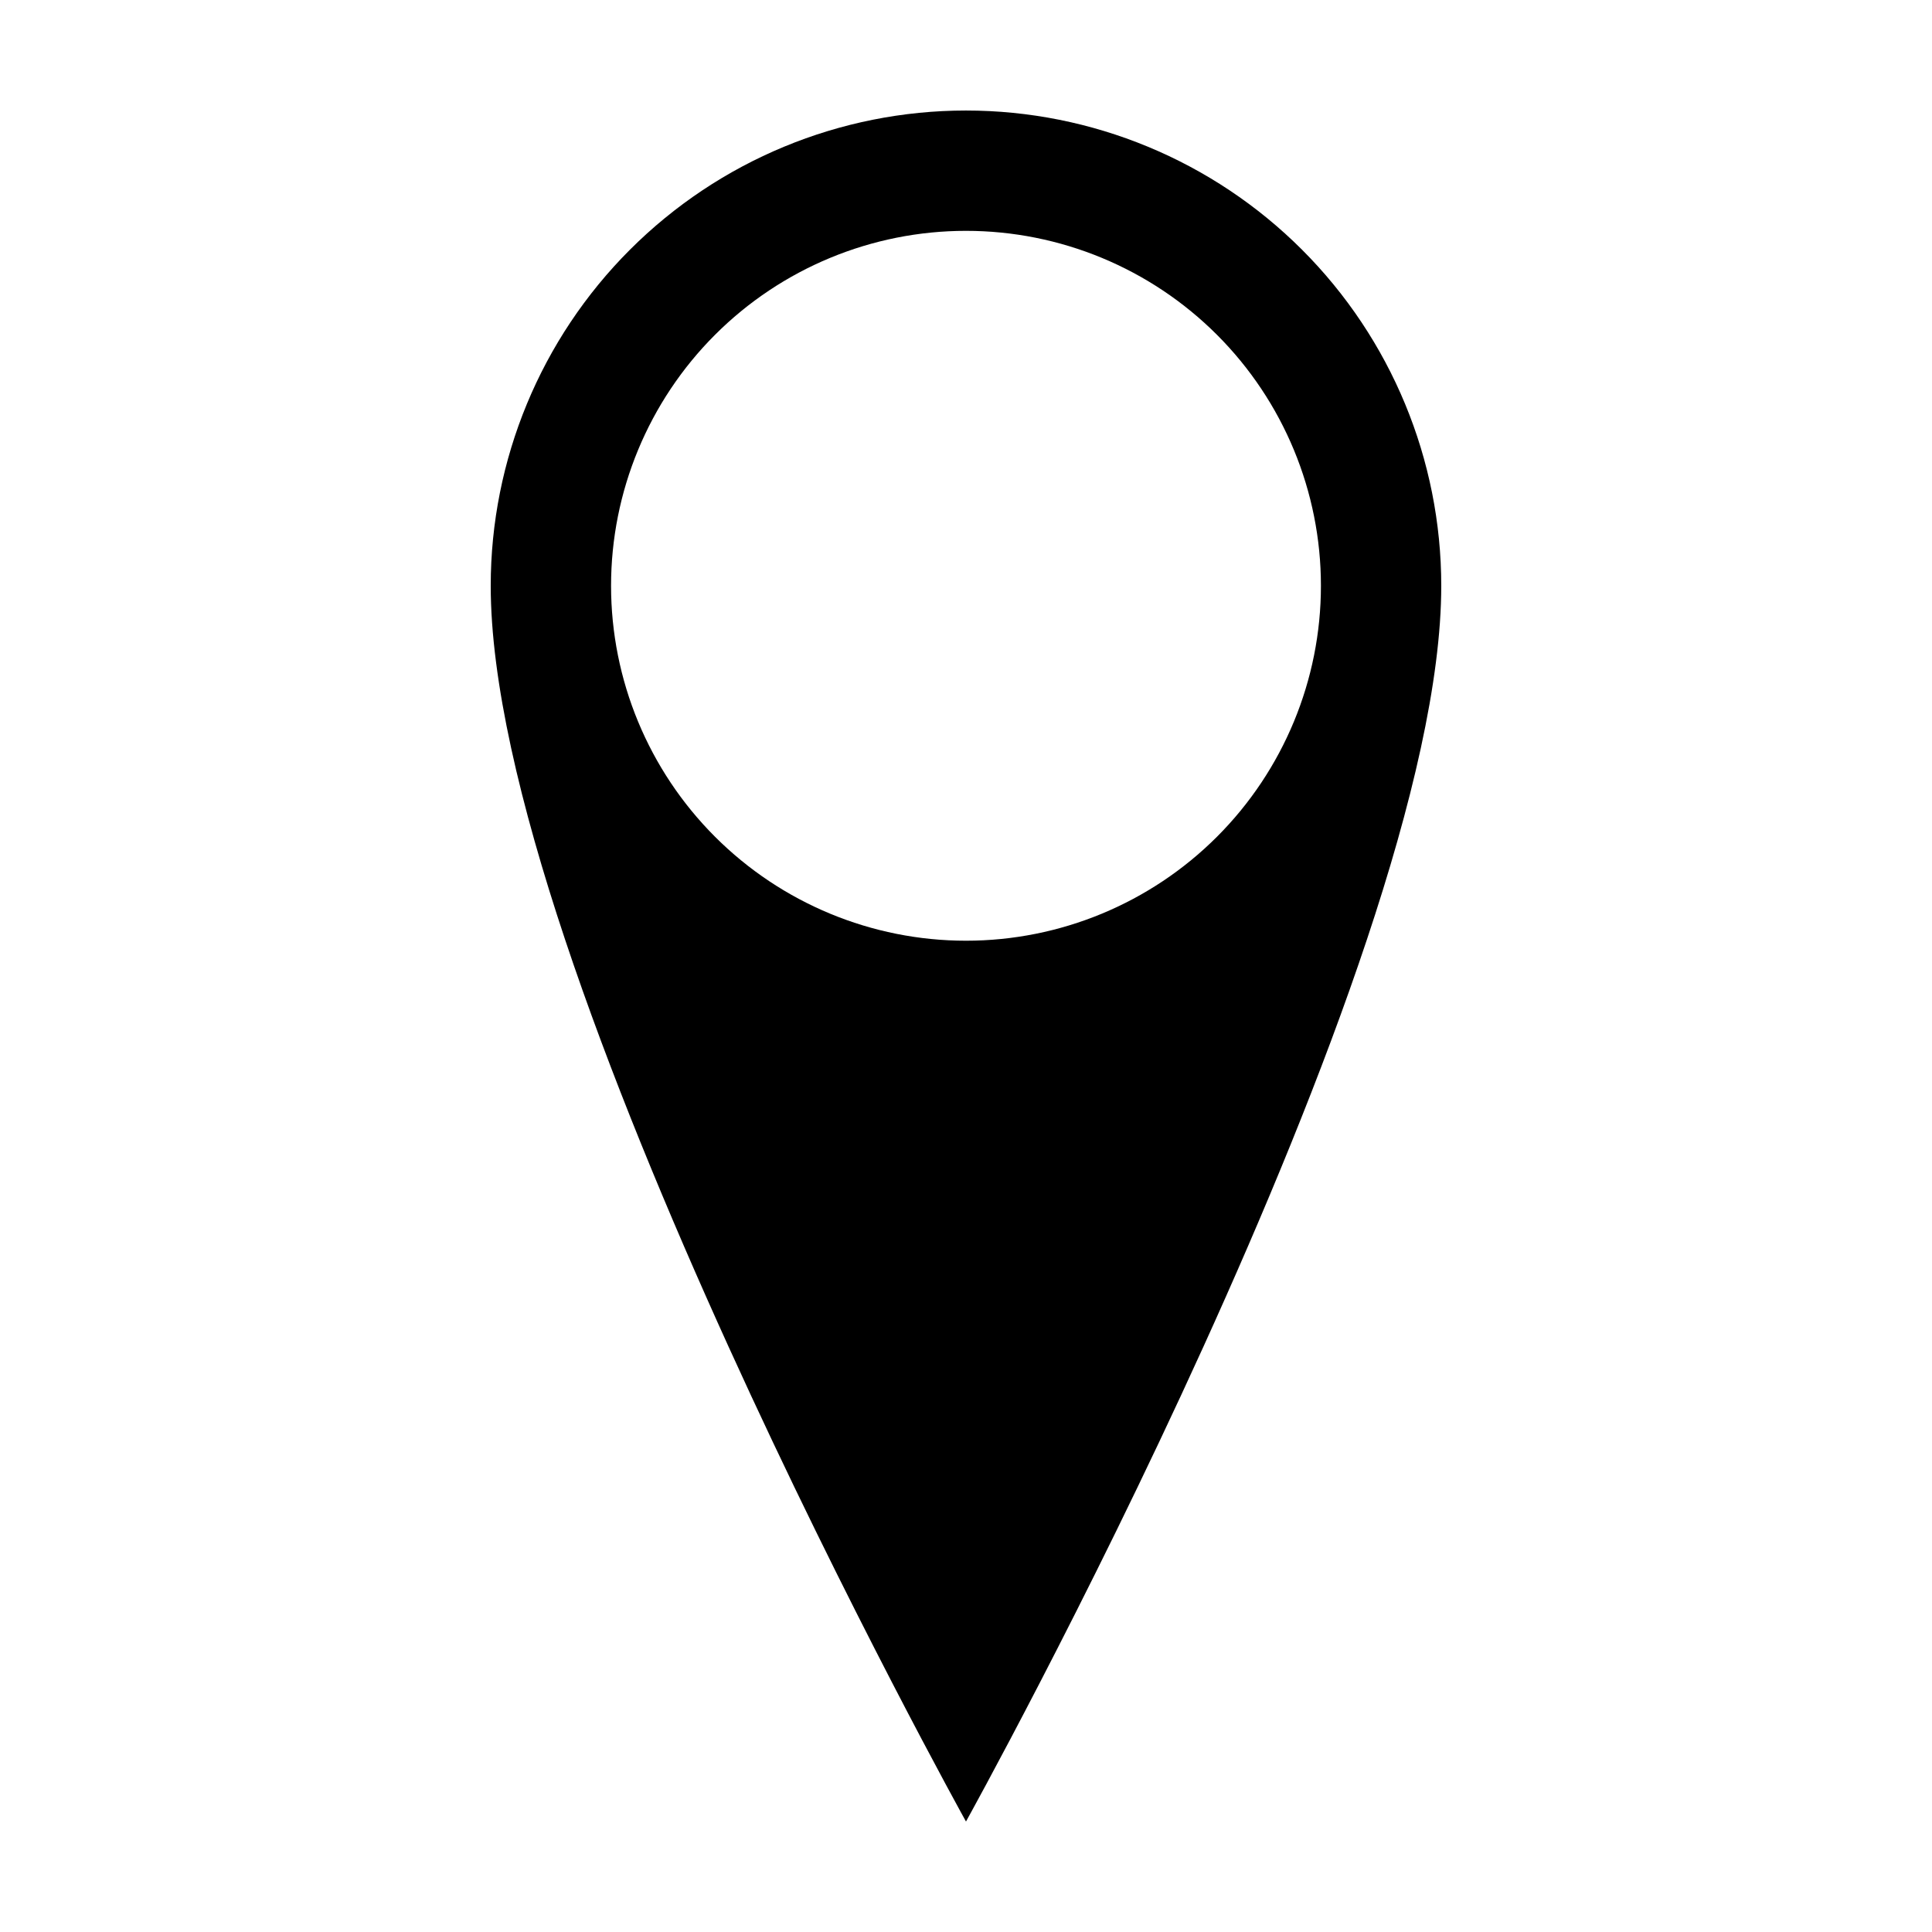
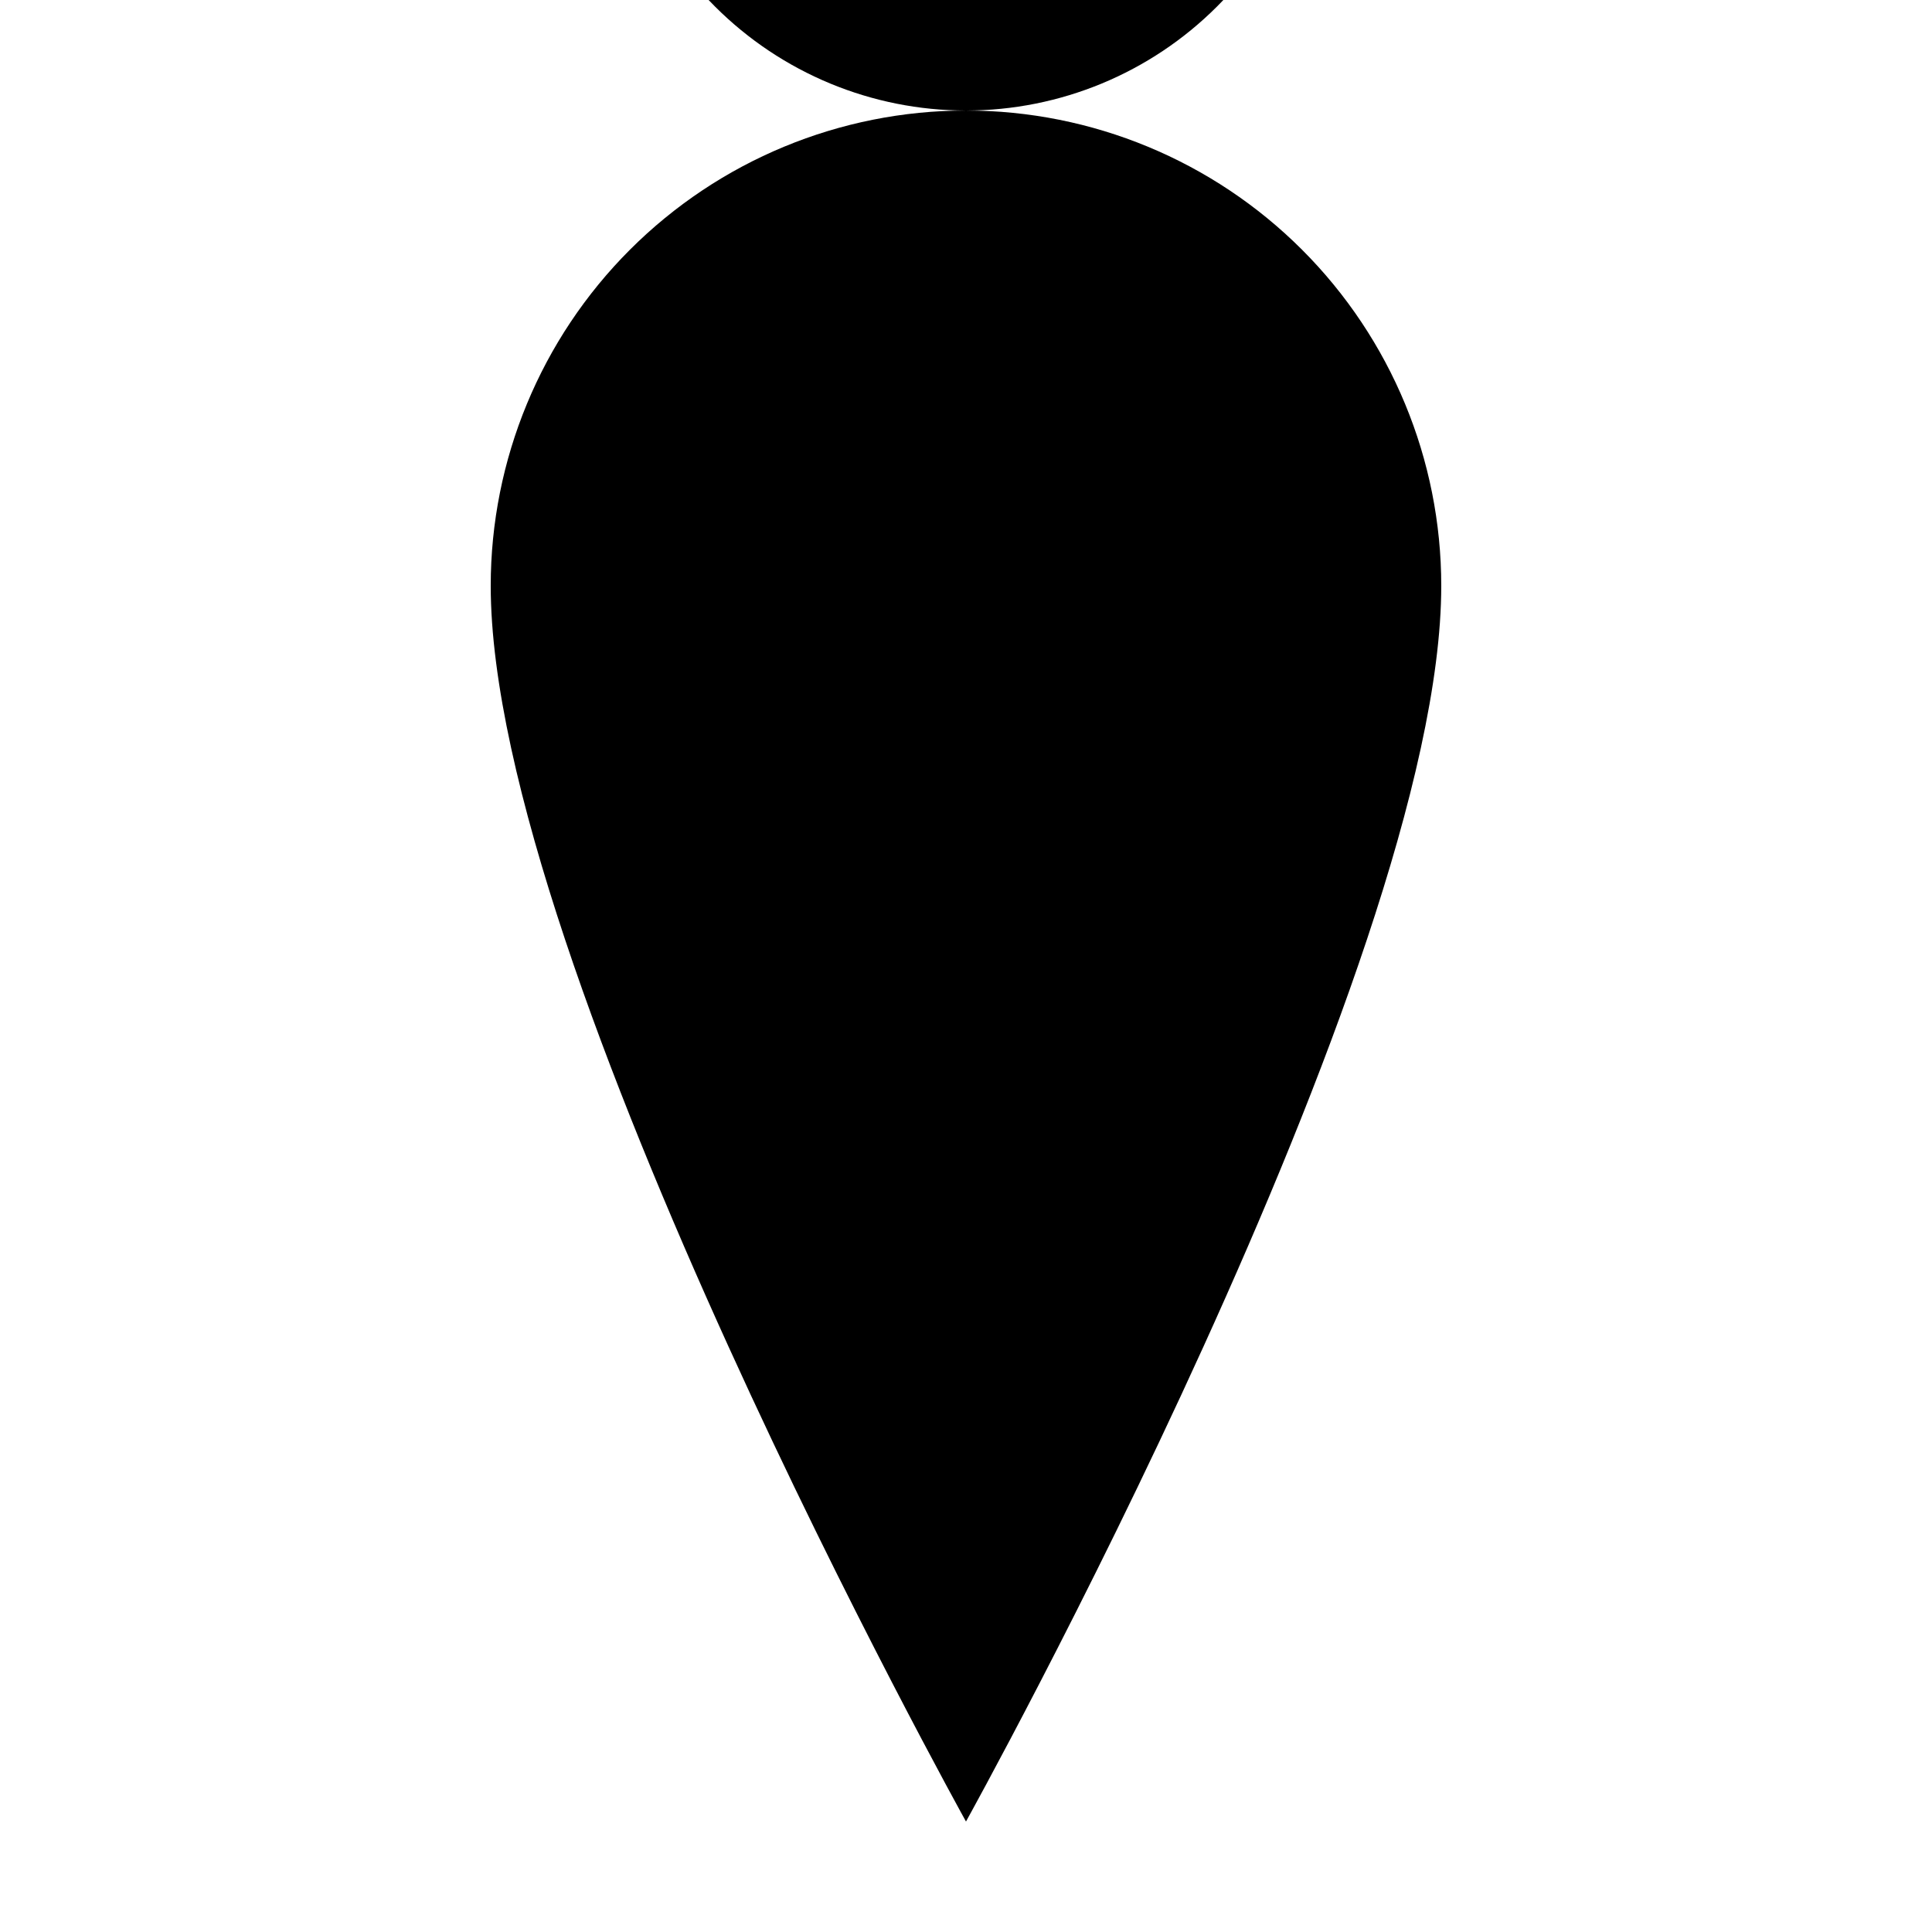
<svg xmlns="http://www.w3.org/2000/svg" fill="#000000" width="800px" height="800px" version="1.1" viewBox="144 144 512 512">
-   <path d="m400 173.29c-33.406 0-65.441 13.27-89.062 36.891-23.621 23.621-36.891 55.656-36.891 89.062 0 100.76 125.95 327.48 125.95 327.48 0-0.004 125.95-226.71 125.95-327.48 0-33.406-13.27-65.441-36.891-89.062-23.617-23.621-55.656-36.891-89.059-36.891zm0 220.01c-24.949 0-48.871-9.91-66.512-27.551-17.641-17.637-27.551-41.562-27.551-66.508 0-24.949 9.91-48.875 27.551-66.512 17.641-17.641 41.562-27.551 66.512-27.551 24.945 0 48.871 9.91 66.512 27.551 17.637 17.637 27.547 41.562 27.547 66.512 0 24.945-9.91 48.871-27.547 66.508-17.641 17.641-41.566 27.551-66.512 27.551z" />
+   <path d="m400 173.29c-33.406 0-65.441 13.27-89.062 36.891-23.621 23.621-36.891 55.656-36.891 89.062 0 100.76 125.95 327.48 125.95 327.48 0-0.004 125.95-226.71 125.95-327.48 0-33.406-13.27-65.441-36.891-89.062-23.617-23.621-55.656-36.891-89.059-36.891zc-24.949 0-48.871-9.91-66.512-27.551-17.641-17.637-27.551-41.562-27.551-66.508 0-24.949 9.91-48.875 27.551-66.512 17.641-17.641 41.562-27.551 66.512-27.551 24.945 0 48.871 9.91 66.512 27.551 17.637 17.637 27.547 41.562 27.547 66.512 0 24.945-9.91 48.871-27.547 66.508-17.641 17.641-41.566 27.551-66.512 27.551z" />
</svg>